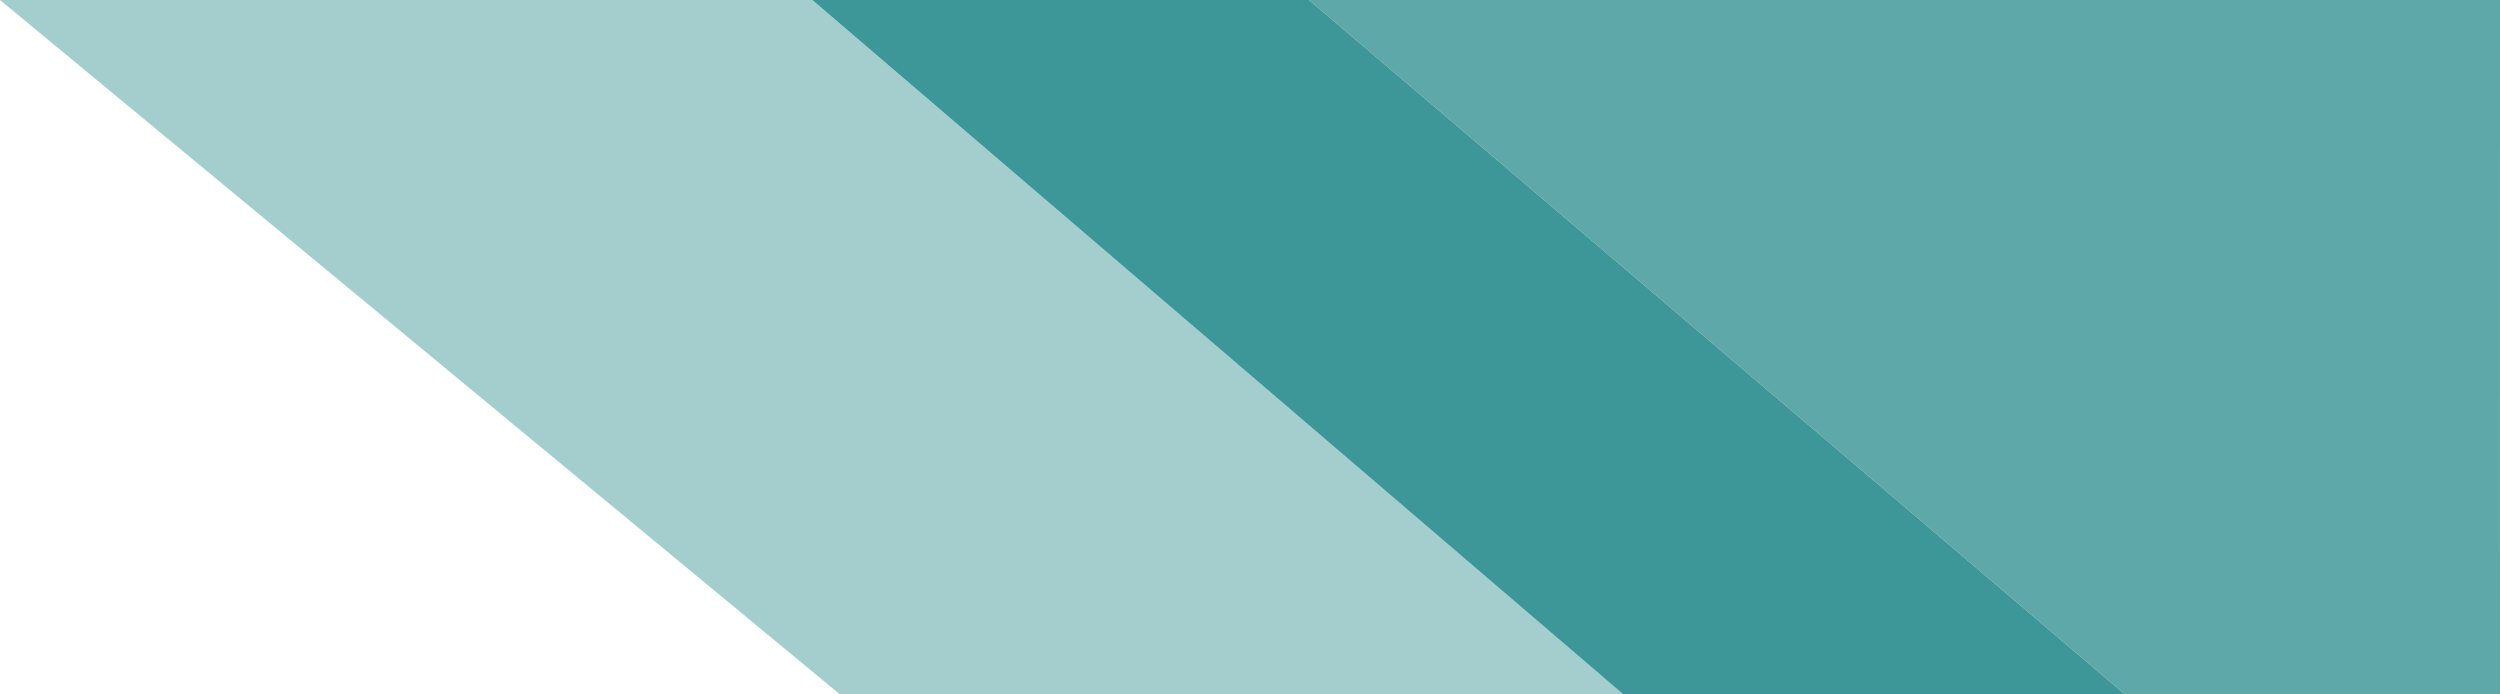
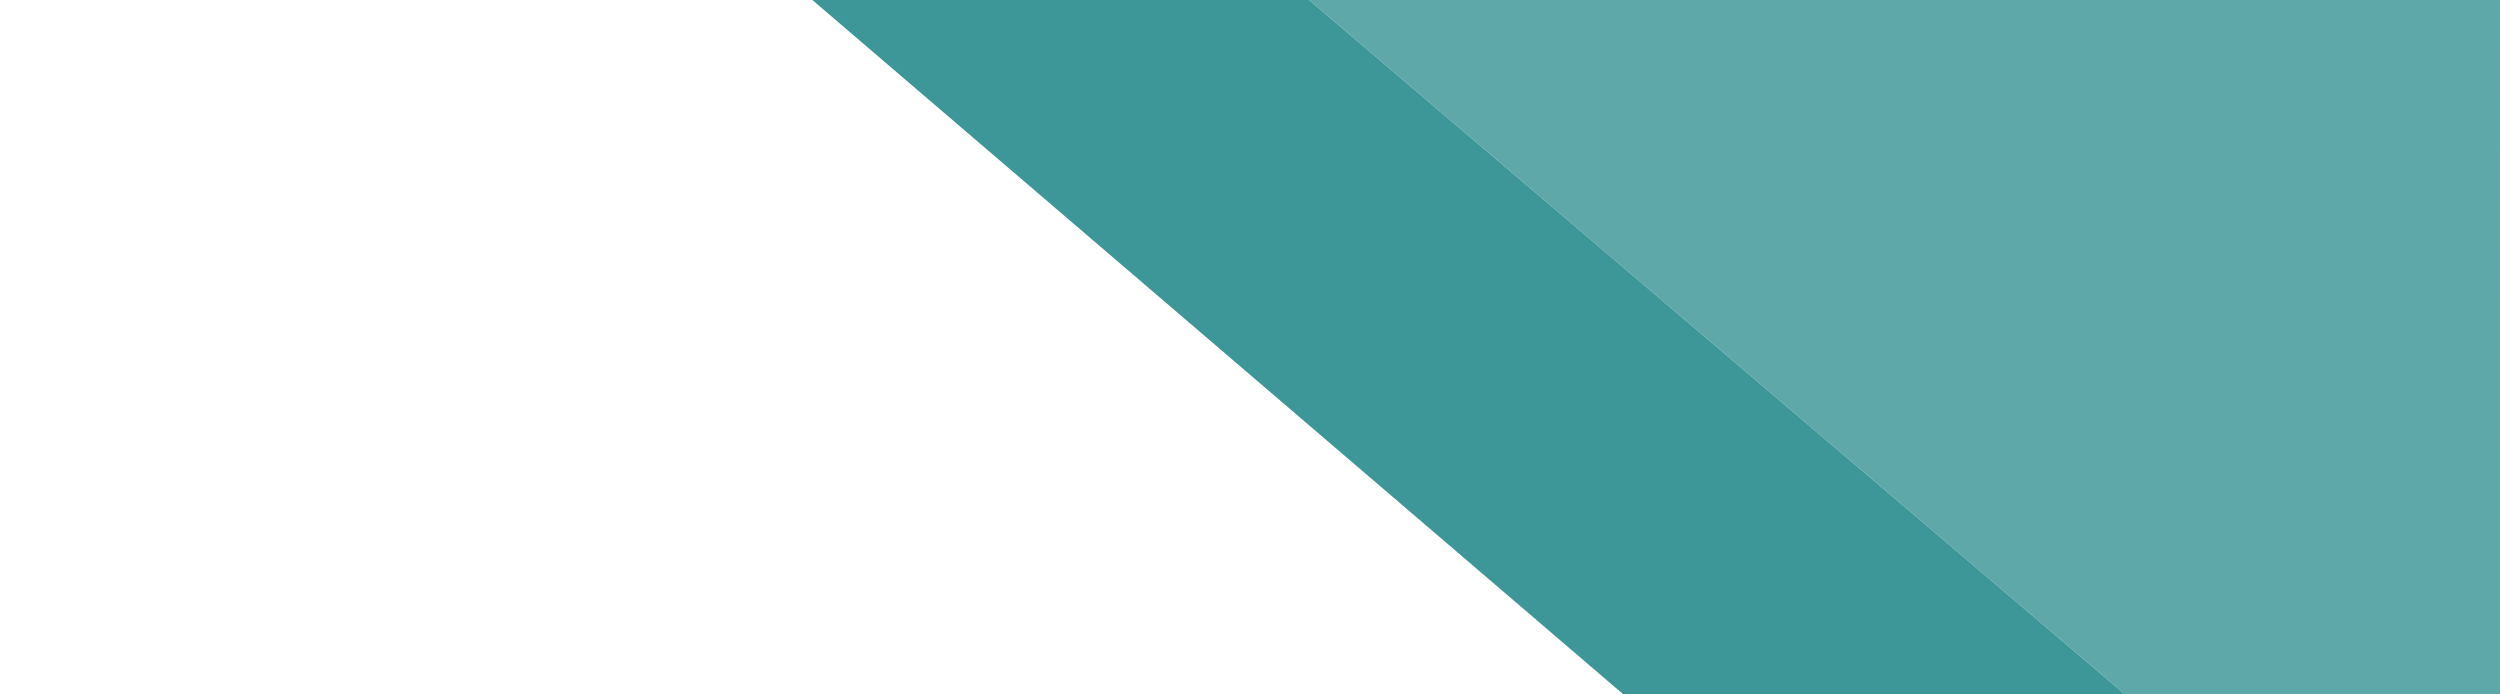
<svg xmlns="http://www.w3.org/2000/svg" height="200" viewBox="0 0 720.015 200" width="720.015">
  <path d="m425.609 0h343.016l-.016 200h-108z" fill="#5fa8a9" transform="translate(-48.609)" />
-   <path d="m0 0 225.65-.017 241.927 200h-233.987z" fill="#a4cece" transform="matrix(-1 0 0 -1 467.578 199.984)" />
  <path d="m431.385 0h-143.045l233.6 200h144.445z" fill="#3d9697" transform="translate(-54.384 .001)" />
</svg>